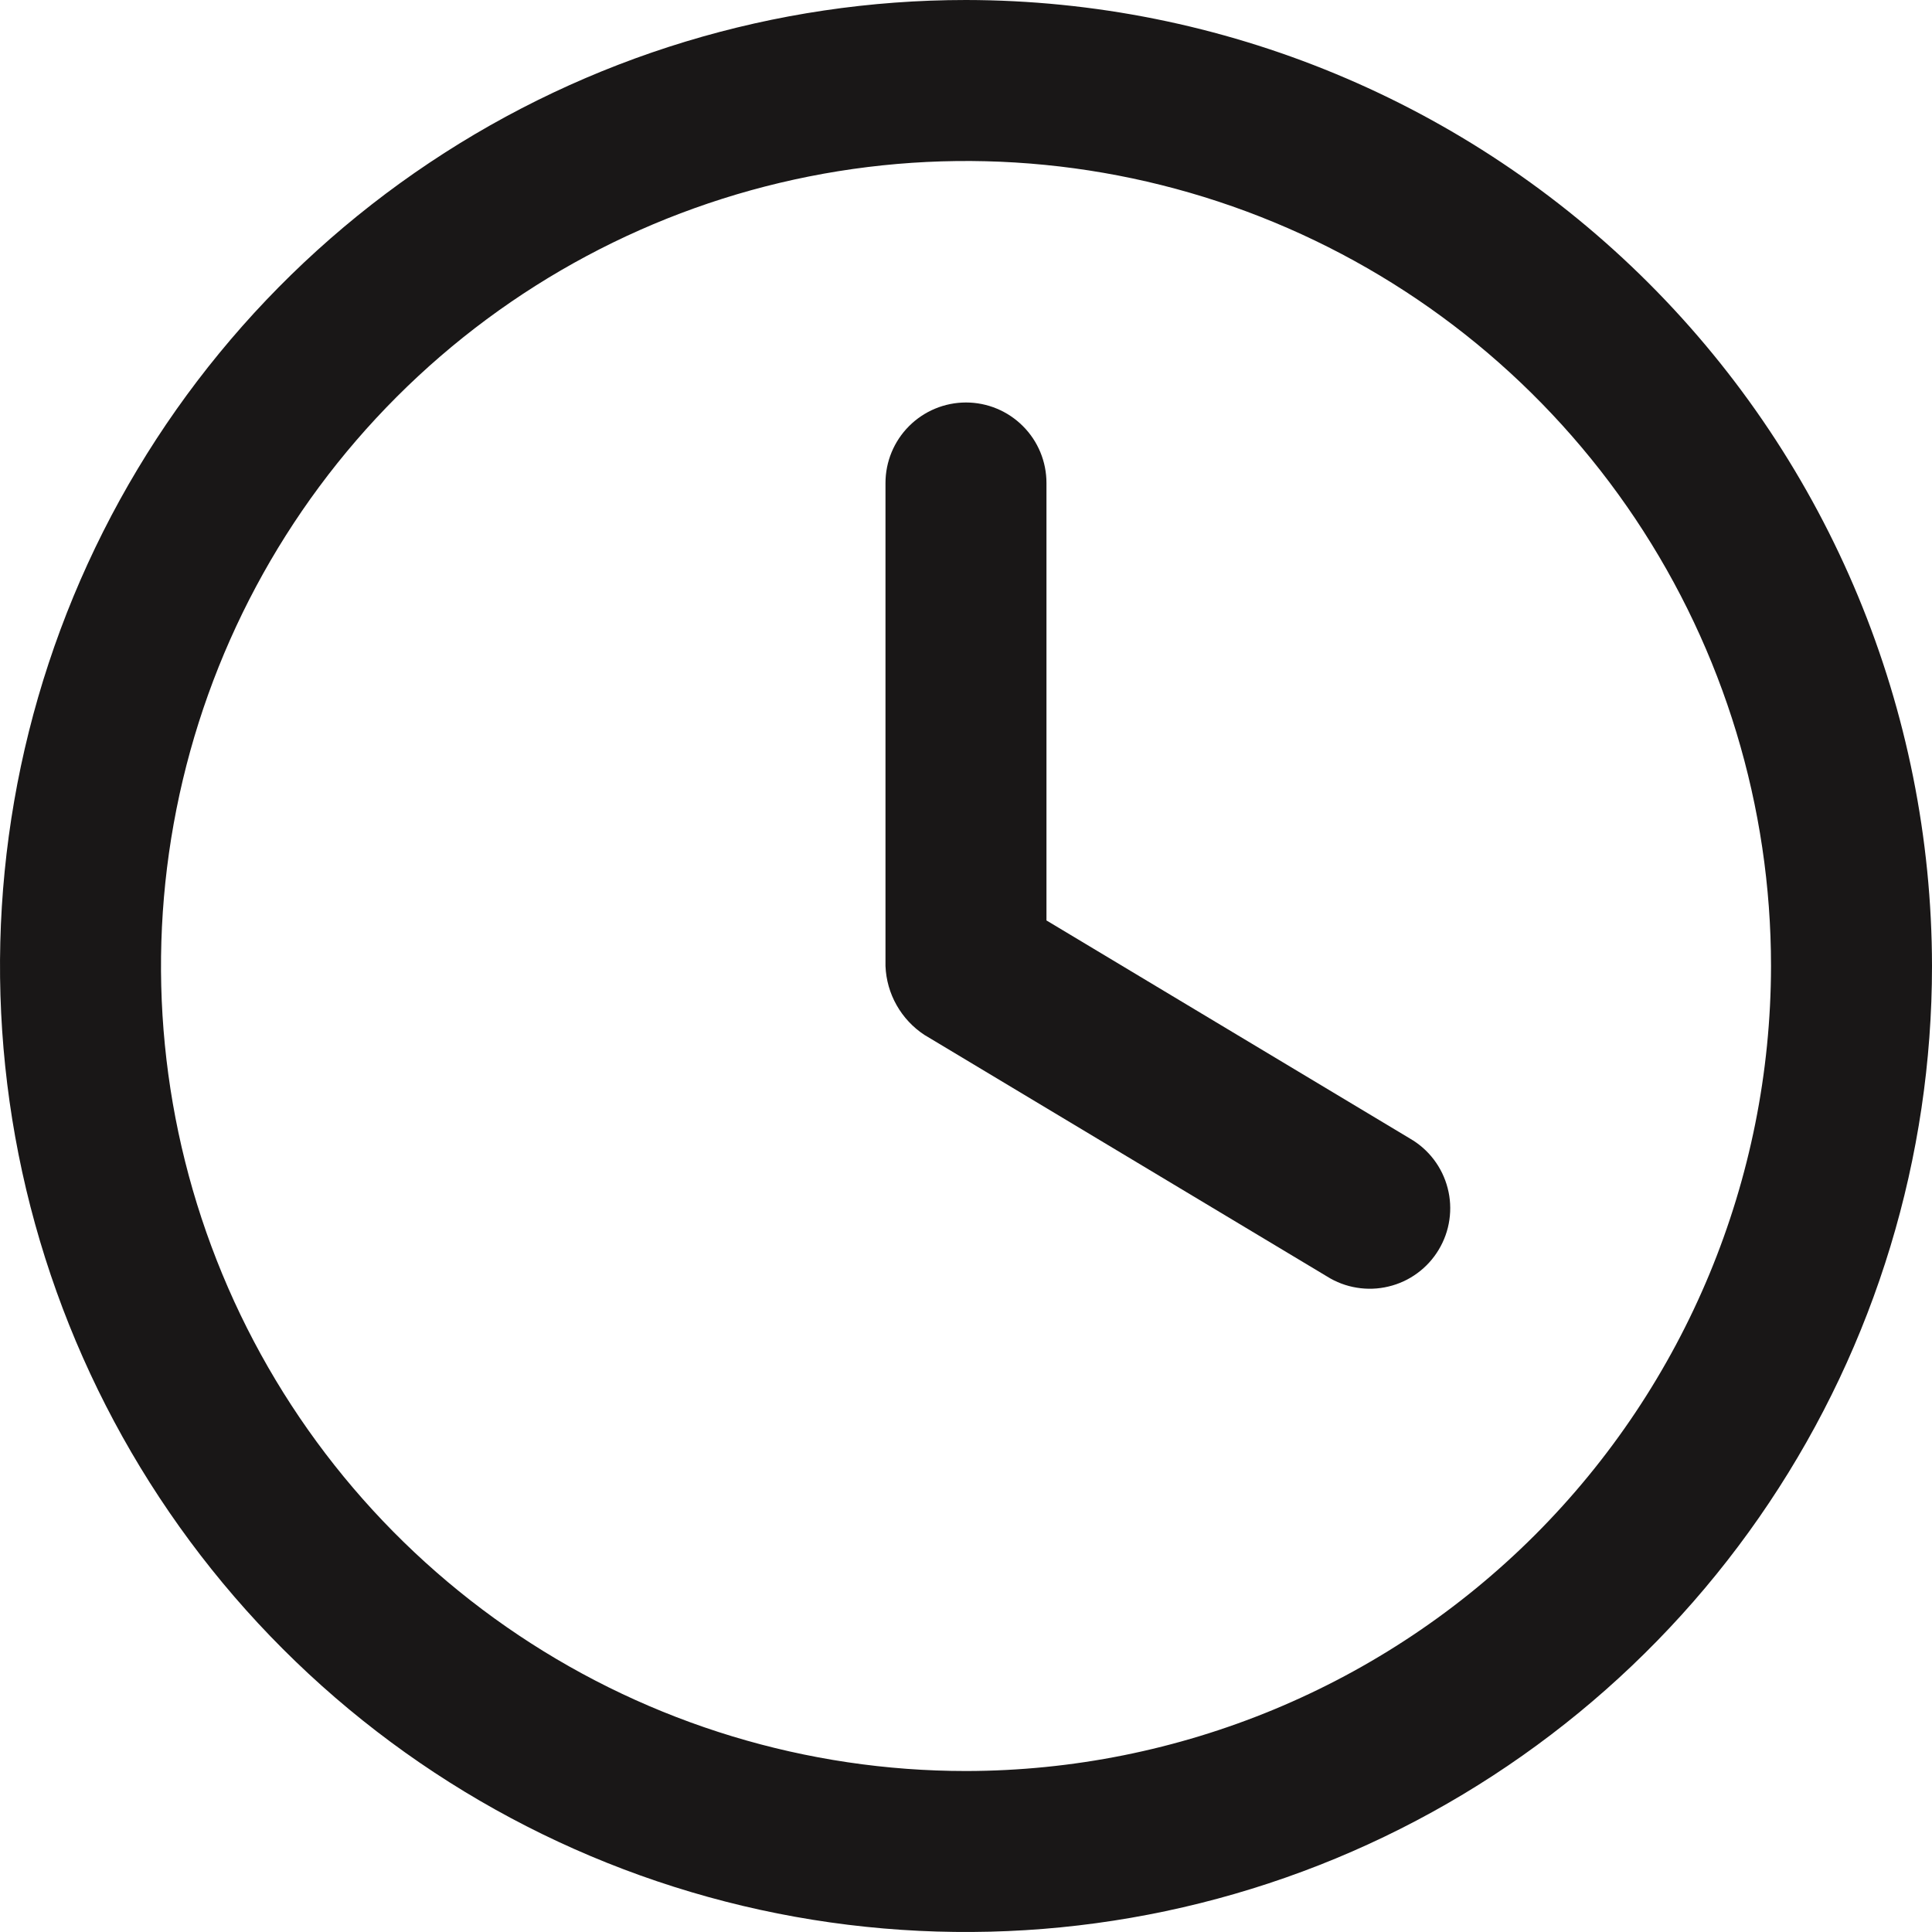
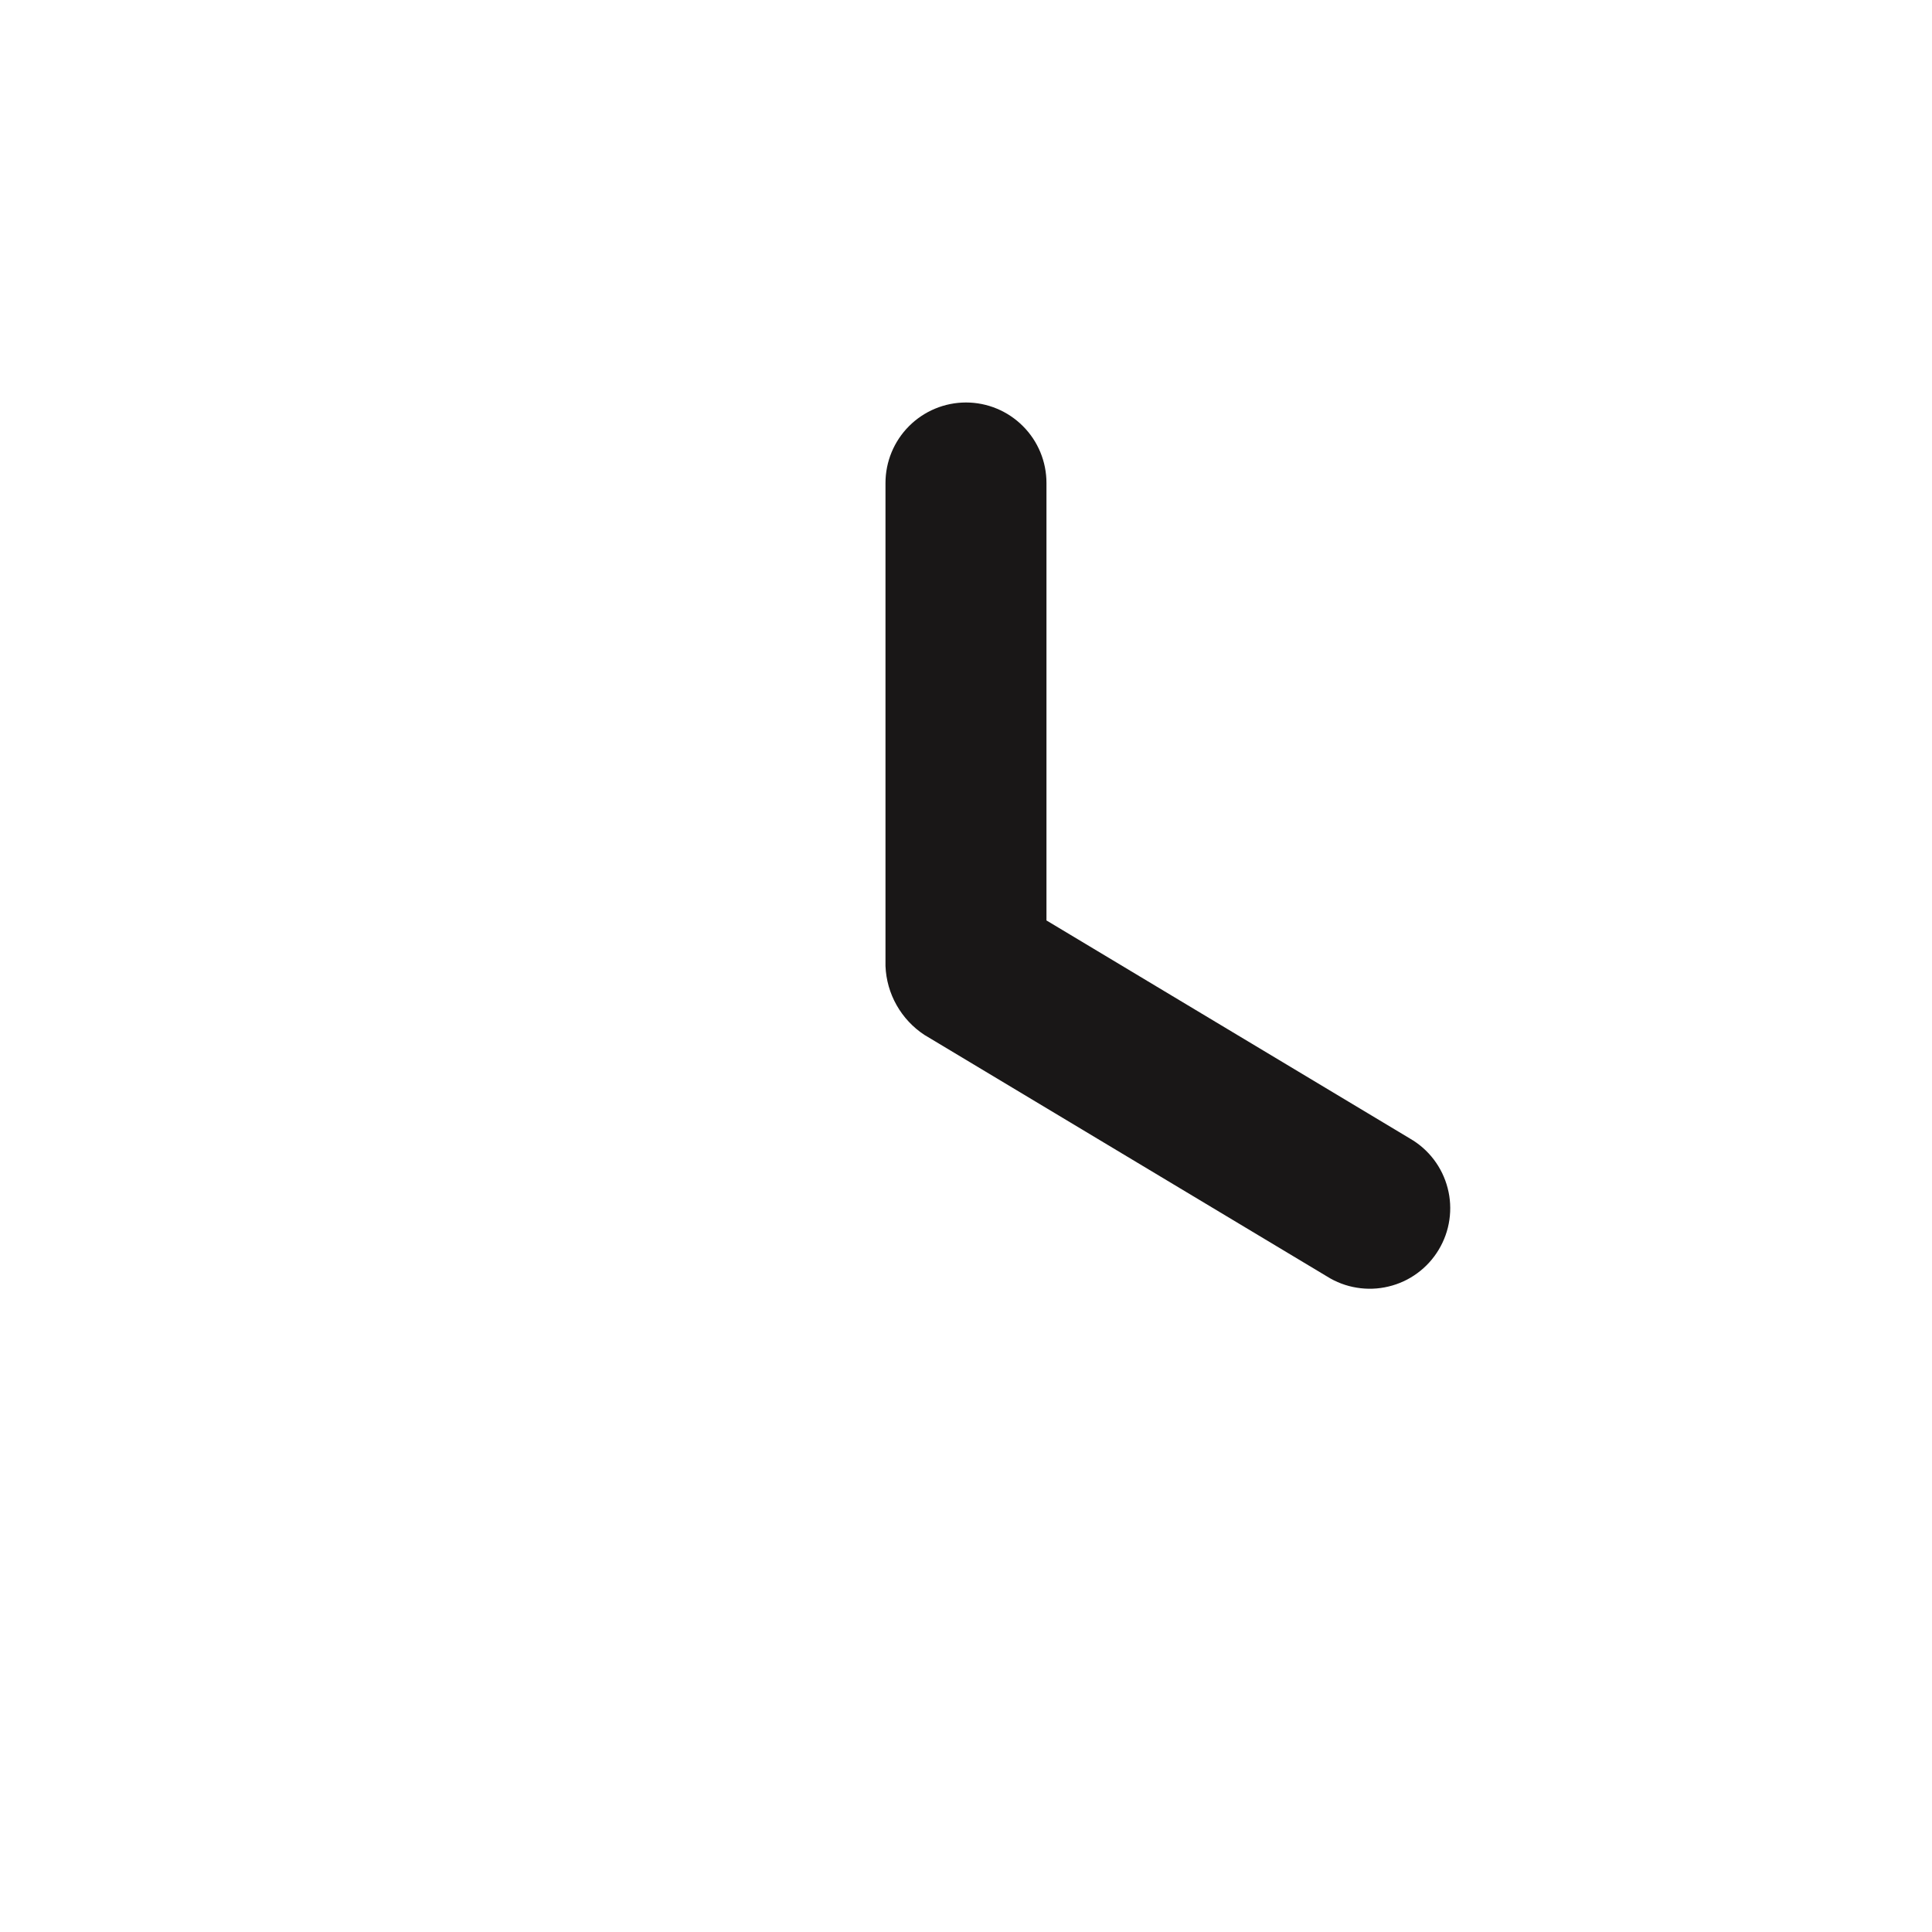
<svg xmlns="http://www.w3.org/2000/svg" width="40" height="40" viewBox="0 0 40 40" fill="none">
-   <path d="M20 0C16.044 0 12.178 1.173 8.889 3.371C5.6 5.568 3.036 8.692 1.522 12.346C0.009 16.001 -0.387 20.022 0.384 23.902C1.156 27.781 3.061 31.345 5.858 34.142C8.655 36.939 12.219 38.844 16.098 39.616C19.978 40.387 23.999 39.991 27.654 38.478C31.308 36.964 34.432 34.4 36.629 31.111C38.827 27.822 40 23.956 40 20C39.994 14.697 37.885 9.614 34.136 5.864C30.386 2.115 25.303 0.006 20 0ZM20 36.667C16.704 36.667 13.481 35.689 10.741 33.858C8 32.026 5.863 29.424 4.602 26.378C3.341 23.333 3.01 19.982 3.654 16.748C4.297 13.515 5.884 10.546 8.215 8.215C10.546 5.884 13.515 4.297 16.748 3.654C19.982 3.01 23.333 3.341 26.378 4.602C29.424 5.863 32.026 8 33.858 10.741C35.689 13.481 36.667 16.704 36.667 20C36.662 24.419 34.904 28.655 31.78 31.78C28.655 34.904 24.419 36.662 20 36.667Z" fill="#191717" />
  <path d="M29.191 23.572L21.666 19.057V10C21.666 9.558 21.491 9.134 21.178 8.822C20.866 8.509 20.442 8.333 20 8.333C19.558 8.333 19.134 8.509 18.821 8.822C18.509 9.134 18.333 9.558 18.333 10V20C18.344 20.285 18.423 20.564 18.564 20.812C18.705 21.061 18.903 21.272 19.141 21.428L27.475 26.428C27.662 26.546 27.872 26.625 28.09 26.66C28.309 26.696 28.532 26.688 28.747 26.636C28.963 26.585 29.166 26.491 29.344 26.36C29.523 26.229 29.673 26.064 29.787 25.874C29.901 25.684 29.977 25.474 30.008 25.255C30.04 25.035 30.028 24.812 29.972 24.598C29.917 24.384 29.819 24.182 29.685 24.006C29.551 23.83 29.383 23.682 29.191 23.572Z" fill="#191717" />
</svg>